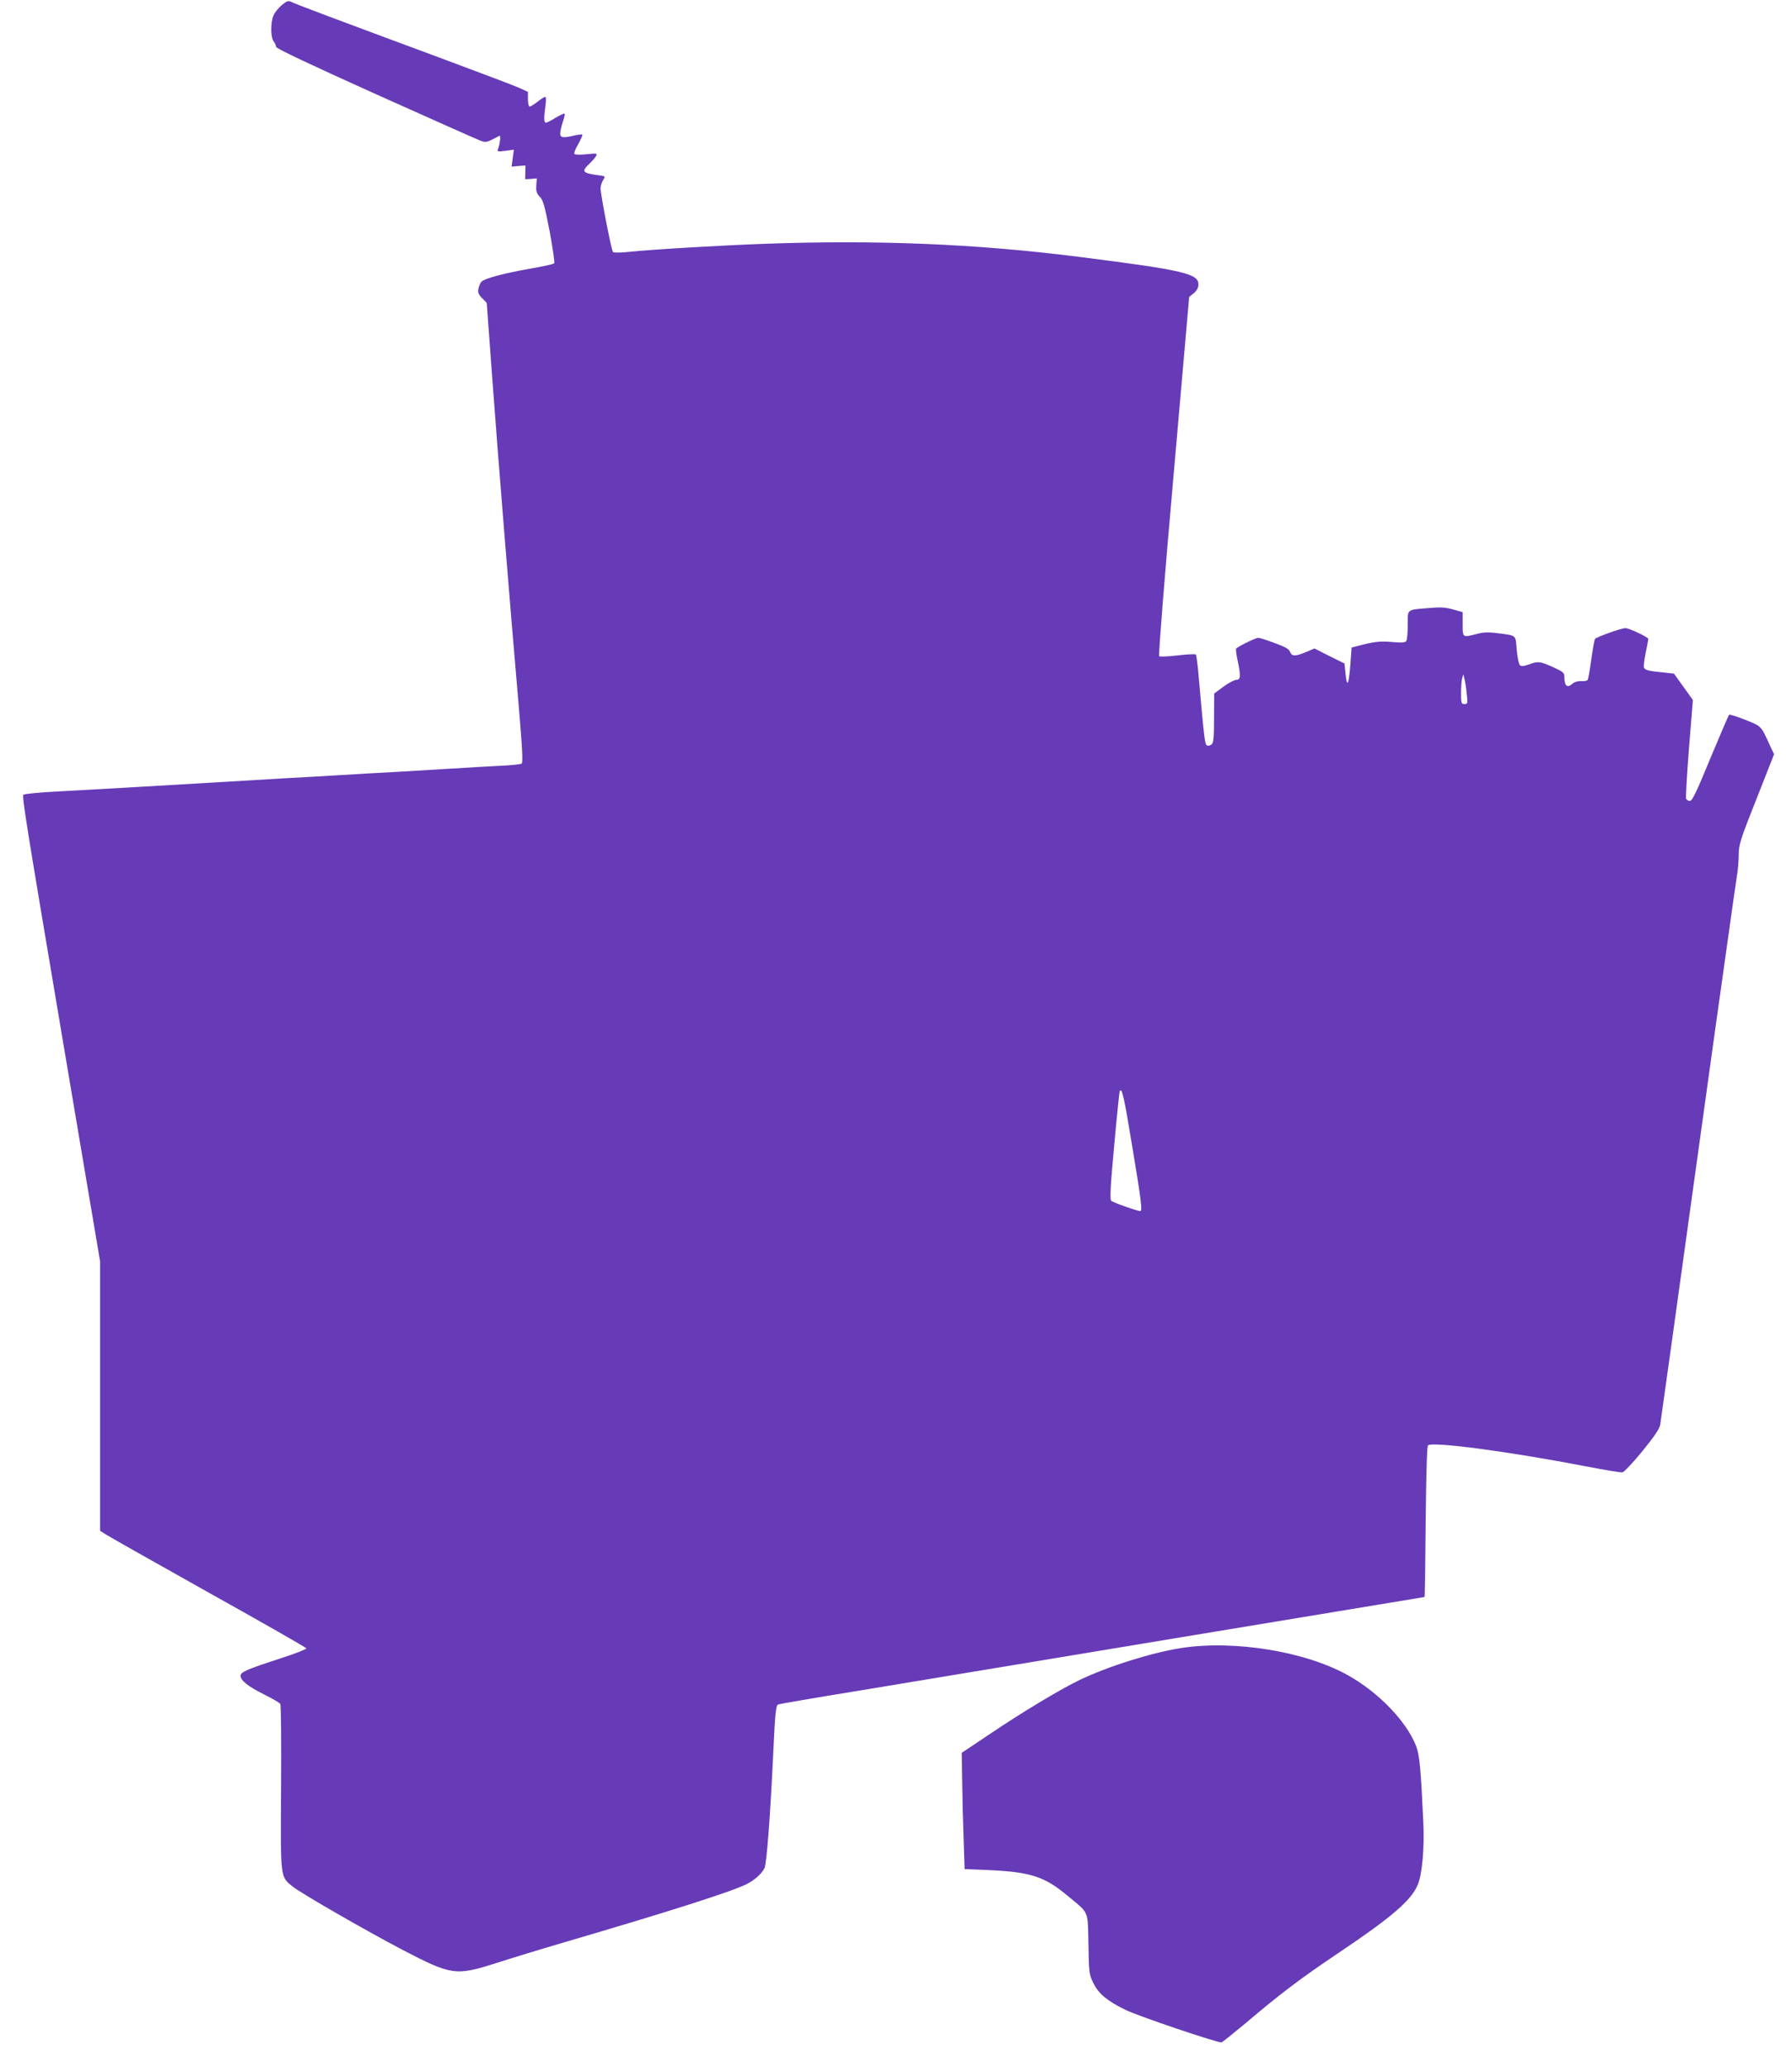
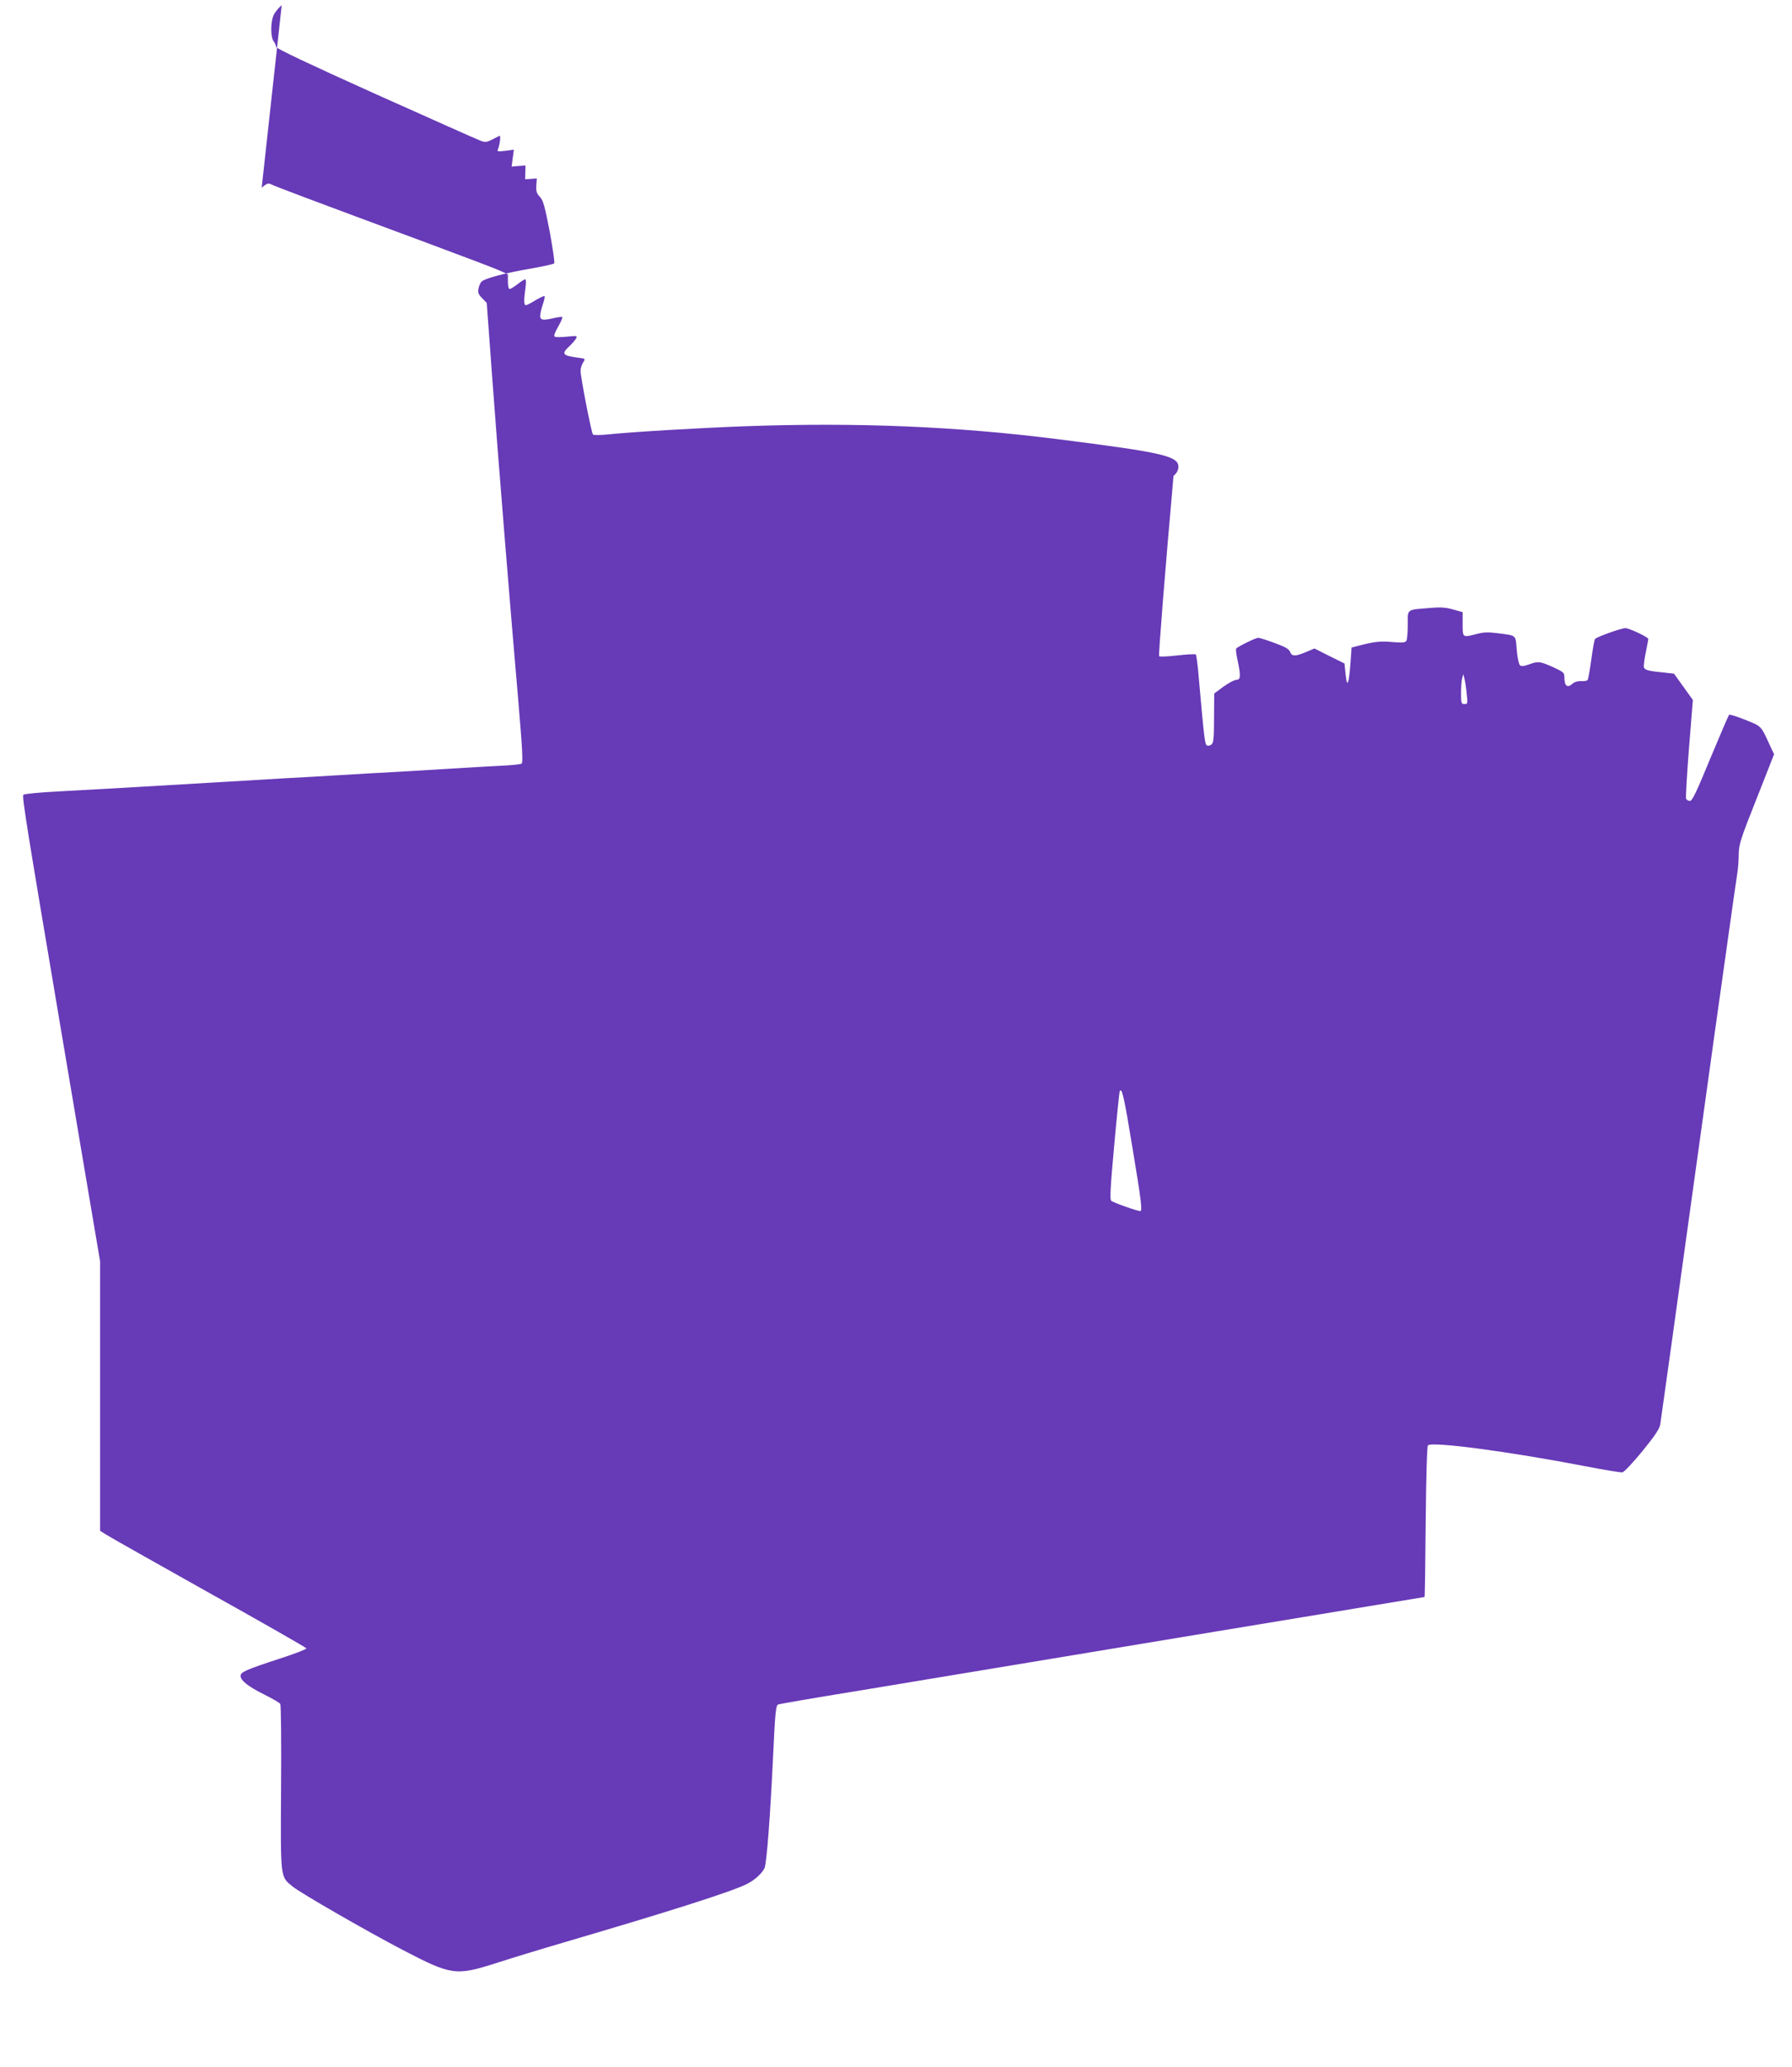
<svg xmlns="http://www.w3.org/2000/svg" version="1.0" width="1110pt" height="1280pt" viewBox="0 0 1110 1280" preserveAspectRatio="xMidYMid meet">
  <g transform="translate(0,1280) scale(0.1,-0.1)" fill="#673ab7" stroke="none">
-     <path d="M1745 12768 c-20 -17 -44 -46 -51 -64 -19 -44 -18 -135 1 -160 8 -10 15 -26 15 -34 0 -10 205 -107 618 -293 340 -152 632 -283 650 -289 26 -10 37 -9 69 7 21 11 42 21 47 24 9 4 3 -50 -9 -82 -7 -16 -3 -17 45 -11 l53 7 -7 -52 -7 -53 43 4 43 3 -1 -43 -1 -42 36 2 36 3 -3 -44 c-2 -36 2 -49 22 -70 21 -22 30 -56 61 -215 19 -104 32 -193 28 -197 -5 -5 -74 -20 -155 -34 -154 -27 -275 -59 -295 -79 -7 -6 -15 -25 -19 -42 -5 -26 -1 -37 23 -61 l28 -29 33 -450 c36 -496 115 -1469 164 -2032 24 -282 28 -366 19 -371 -7 -5 -72 -11 -144 -14 -73 -4 -204 -11 -292 -17 -88 -5 -239 -14 -335 -20 -96 -5 -254 -14 -350 -20 -96 -6 -254 -15 -350 -20 -96 -6 -247 -15 -335 -20 -570 -34 -786 -46 -1060 -61 -116 -6 -214 -15 -220 -21 -10 -9 18 -182 235 -1468 50 -294 124 -734 165 -978 l75 -443 0 -834 0 -835 38 -24 c20 -13 307 -175 637 -360 330 -184 601 -339 603 -344 1 -5 -70 -33 -160 -62 -212 -69 -248 -85 -248 -108 0 -29 48 -67 147 -116 50 -25 95 -51 99 -58 5 -7 7 -241 5 -519 -3 -571 -6 -549 73 -613 49 -40 457 -275 681 -392 304 -158 327 -161 582 -80 93 30 279 87 413 126 658 193 1041 315 1135 362 48 24 92 63 110 98 14 27 36 319 55 720 11 239 16 286 29 294 4 3 230 42 502 86 272 45 1170 194 1997 331 826 137 1504 249 1506 249 2 0 5 209 7 465 3 290 8 468 14 474 27 25 502 -38 979 -130 114 -22 216 -39 226 -37 10 2 66 61 124 132 77 95 106 138 110 165 7 46 115 822 200 1436 140 1009 167 1202 217 1555 28 201 55 390 60 420 5 30 9 84 9 120 1 60 10 91 110 342 l109 277 -25 53 c-57 125 -51 119 -153 160 -52 21 -98 35 -101 31 -4 -5 -56 -126 -116 -270 -86 -209 -112 -263 -126 -263 -10 0 -21 6 -24 14 -3 8 5 149 18 313 l24 298 -58 81 -59 82 -62 7 c-93 9 -118 15 -124 31 -3 7 2 49 11 92 9 44 16 82 16 85 0 11 -119 67 -142 67 -25 0 -177 -54 -188 -67 -4 -4 -14 -61 -23 -126 -9 -65 -19 -123 -23 -128 -3 -5 -21 -9 -39 -7 -21 1 -41 -5 -53 -15 -34 -31 -52 -16 -52 42 0 25 -8 31 -71 60 -82 36 -91 37 -149 16 -30 -11 -47 -12 -55 -5 -7 6 -16 48 -20 95 -8 96 2 88 -122 104 -55 7 -85 6 -125 -5 -89 -23 -88 -24 -88 60 l0 75 -57 16 c-45 13 -77 16 -143 10 -151 -12 -140 -4 -140 -104 0 -47 -4 -92 -9 -100 -7 -11 -26 -12 -88 -7 -74 7 -114 2 -215 -25 l-36 -9 -7 -98 c-10 -132 -21 -156 -30 -69 l-7 68 -93 46 -93 47 -52 -22 c-67 -28 -88 -28 -99 1 -7 18 -30 31 -96 55 -48 18 -93 32 -101 32 -17 0 -130 -56 -137 -67 -3 -5 1 -37 9 -73 20 -95 19 -120 -7 -120 -12 0 -48 -19 -80 -42 l-58 -43 -1 -151 c0 -122 -3 -154 -15 -164 -8 -7 -21 -10 -28 -7 -14 5 -18 42 -51 414 -6 78 -15 146 -19 150 -4 3 -55 1 -113 -6 -59 -7 -110 -9 -114 -5 -5 5 35 508 89 1117 l97 1108 27 22 c17 13 29 33 30 51 5 71 -83 92 -746 176 -633 80 -1249 105 -1943 80 -289 -11 -682 -34 -839 -50 -49 -5 -93 -6 -98 -1 -10 10 -76 352 -77 394 0 15 7 38 16 52 15 24 15 24 -33 30 -96 13 -103 23 -52 71 17 16 35 37 41 47 9 18 6 18 -55 12 -36 -4 -70 -4 -77 0 -7 4 0 25 21 61 17 31 29 57 26 60 -2 3 -24 0 -48 -5 -71 -17 -89 -14 -89 12 0 13 7 45 16 71 9 26 14 49 11 52 -3 3 -27 -9 -55 -25 -27 -17 -54 -31 -61 -31 -12 0 -13 30 -2 108 4 30 4 52 -2 52 -5 0 -26 -13 -47 -30 -21 -16 -43 -30 -49 -30 -6 0 -11 19 -11 46 l0 45 -57 26 c-32 14 -233 90 -448 170 -712 264 -930 346 -956 359 -24 12 -29 10 -64 -18z m7340 -4263 c7 -62 6 -65 -14 -65 -19 0 -21 5 -21 68 0 37 3 78 7 92 l7 25 7 -28 c4 -15 11 -57 14 -92z m-2071 -2809 c56 -336 63 -396 49 -396 -18 0 -169 53 -180 64 -9 8 -5 85 18 336 16 179 32 331 34 339 13 35 27 -25 79 -343z" />
-     <path d="M7316 2594 c-185 -29 -460 -116 -633 -200 -125 -61 -354 -199 -557 -336 l-169 -113 3 -175 c1 -96 5 -258 9 -360 l6 -185 150 -6 c259 -12 346 -40 490 -161 134 -111 122 -85 127 -298 3 -179 4 -187 31 -242 32 -65 85 -109 197 -164 73 -37 576 -207 596 -202 7 2 74 56 151 120 212 180 339 276 568 430 330 221 453 326 495 422 29 64 44 227 36 396 -15 325 -23 413 -45 469 -61 153 -231 329 -419 435 -264 149 -707 221 -1036 170z" />
+     <path d="M1745 12768 c-20 -17 -44 -46 -51 -64 -19 -44 -18 -135 1 -160 8 -10 15 -26 15 -34 0 -10 205 -107 618 -293 340 -152 632 -283 650 -289 26 -10 37 -9 69 7 21 11 42 21 47 24 9 4 3 -50 -9 -82 -7 -16 -3 -17 45 -11 l53 7 -7 -52 -7 -53 43 4 43 3 -1 -43 -1 -42 36 2 36 3 -3 -44 c-2 -36 2 -49 22 -70 21 -22 30 -56 61 -215 19 -104 32 -193 28 -197 -5 -5 -74 -20 -155 -34 -154 -27 -275 -59 -295 -79 -7 -6 -15 -25 -19 -42 -5 -26 -1 -37 23 -61 l28 -29 33 -450 c36 -496 115 -1469 164 -2032 24 -282 28 -366 19 -371 -7 -5 -72 -11 -144 -14 -73 -4 -204 -11 -292 -17 -88 -5 -239 -14 -335 -20 -96 -5 -254 -14 -350 -20 -96 -6 -254 -15 -350 -20 -96 -6 -247 -15 -335 -20 -570 -34 -786 -46 -1060 -61 -116 -6 -214 -15 -220 -21 -10 -9 18 -182 235 -1468 50 -294 124 -734 165 -978 l75 -443 0 -834 0 -835 38 -24 c20 -13 307 -175 637 -360 330 -184 601 -339 603 -344 1 -5 -70 -33 -160 -62 -212 -69 -248 -85 -248 -108 0 -29 48 -67 147 -116 50 -25 95 -51 99 -58 5 -7 7 -241 5 -519 -3 -571 -6 -549 73 -613 49 -40 457 -275 681 -392 304 -158 327 -161 582 -80 93 30 279 87 413 126 658 193 1041 315 1135 362 48 24 92 63 110 98 14 27 36 319 55 720 11 239 16 286 29 294 4 3 230 42 502 86 272 45 1170 194 1997 331 826 137 1504 249 1506 249 2 0 5 209 7 465 3 290 8 468 14 474 27 25 502 -38 979 -130 114 -22 216 -39 226 -37 10 2 66 61 124 132 77 95 106 138 110 165 7 46 115 822 200 1436 140 1009 167 1202 217 1555 28 201 55 390 60 420 5 30 9 84 9 120 1 60 10 91 110 342 l109 277 -25 53 c-57 125 -51 119 -153 160 -52 21 -98 35 -101 31 -4 -5 -56 -126 -116 -270 -86 -209 -112 -263 -126 -263 -10 0 -21 6 -24 14 -3 8 5 149 18 313 l24 298 -58 81 -59 82 -62 7 c-93 9 -118 15 -124 31 -3 7 2 49 11 92 9 44 16 82 16 85 0 11 -119 67 -142 67 -25 0 -177 -54 -188 -67 -4 -4 -14 -61 -23 -126 -9 -65 -19 -123 -23 -128 -3 -5 -21 -9 -39 -7 -21 1 -41 -5 -53 -15 -34 -31 -52 -16 -52 42 0 25 -8 31 -71 60 -82 36 -91 37 -149 16 -30 -11 -47 -12 -55 -5 -7 6 -16 48 -20 95 -8 96 2 88 -122 104 -55 7 -85 6 -125 -5 -89 -23 -88 -24 -88 60 l0 75 -57 16 c-45 13 -77 16 -143 10 -151 -12 -140 -4 -140 -104 0 -47 -4 -92 -9 -100 -7 -11 -26 -12 -88 -7 -74 7 -114 2 -215 -25 l-36 -9 -7 -98 c-10 -132 -21 -156 -30 -69 l-7 68 -93 46 -93 47 -52 -22 c-67 -28 -88 -28 -99 1 -7 18 -30 31 -96 55 -48 18 -93 32 -101 32 -17 0 -130 -56 -137 -67 -3 -5 1 -37 9 -73 20 -95 19 -120 -7 -120 -12 0 -48 -19 -80 -42 l-58 -43 -1 -151 c0 -122 -3 -154 -15 -164 -8 -7 -21 -10 -28 -7 -14 5 -18 42 -51 414 -6 78 -15 146 -19 150 -4 3 -55 1 -113 -6 -59 -7 -110 -9 -114 -5 -5 5 35 508 89 1117 c17 13 29 33 30 51 5 71 -83 92 -746 176 -633 80 -1249 105 -1943 80 -289 -11 -682 -34 -839 -50 -49 -5 -93 -6 -98 -1 -10 10 -76 352 -77 394 0 15 7 38 16 52 15 24 15 24 -33 30 -96 13 -103 23 -52 71 17 16 35 37 41 47 9 18 6 18 -55 12 -36 -4 -70 -4 -77 0 -7 4 0 25 21 61 17 31 29 57 26 60 -2 3 -24 0 -48 -5 -71 -17 -89 -14 -89 12 0 13 7 45 16 71 9 26 14 49 11 52 -3 3 -27 -9 -55 -25 -27 -17 -54 -31 -61 -31 -12 0 -13 30 -2 108 4 30 4 52 -2 52 -5 0 -26 -13 -47 -30 -21 -16 -43 -30 -49 -30 -6 0 -11 19 -11 46 l0 45 -57 26 c-32 14 -233 90 -448 170 -712 264 -930 346 -956 359 -24 12 -29 10 -64 -18z m7340 -4263 c7 -62 6 -65 -14 -65 -19 0 -21 5 -21 68 0 37 3 78 7 92 l7 25 7 -28 c4 -15 11 -57 14 -92z m-2071 -2809 c56 -336 63 -396 49 -396 -18 0 -169 53 -180 64 -9 8 -5 85 18 336 16 179 32 331 34 339 13 35 27 -25 79 -343z" />
  </g>
</svg>